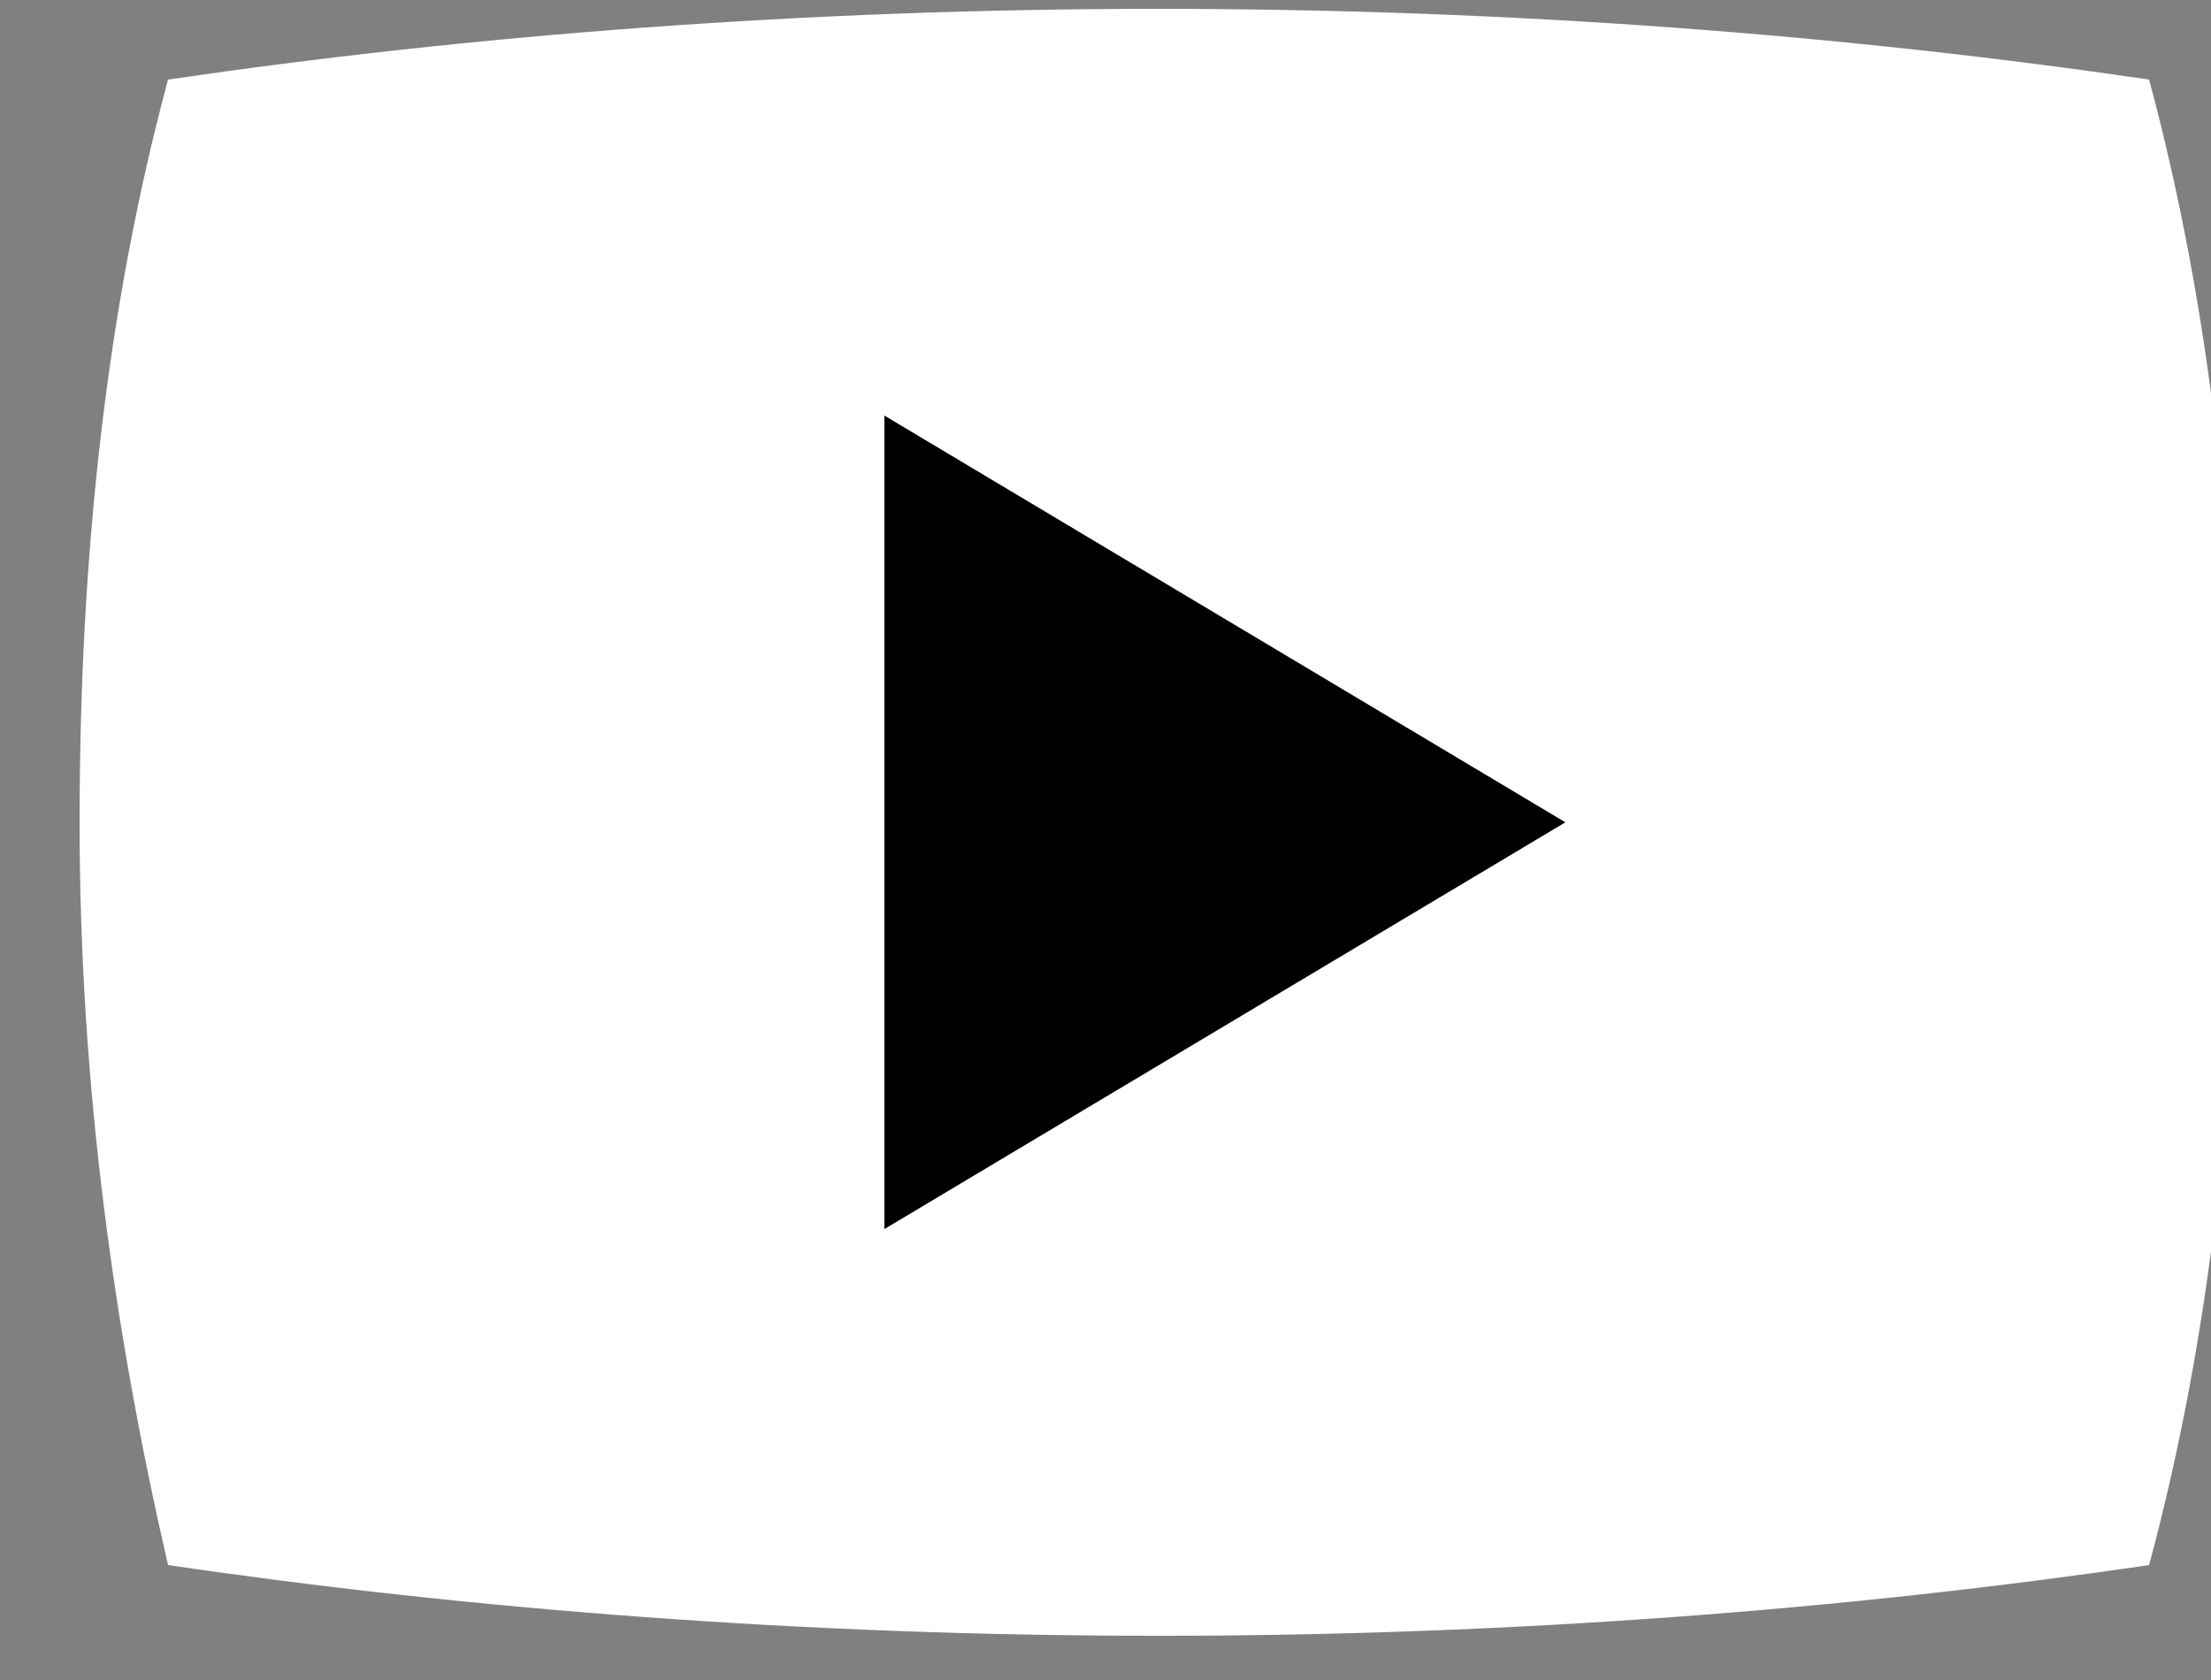
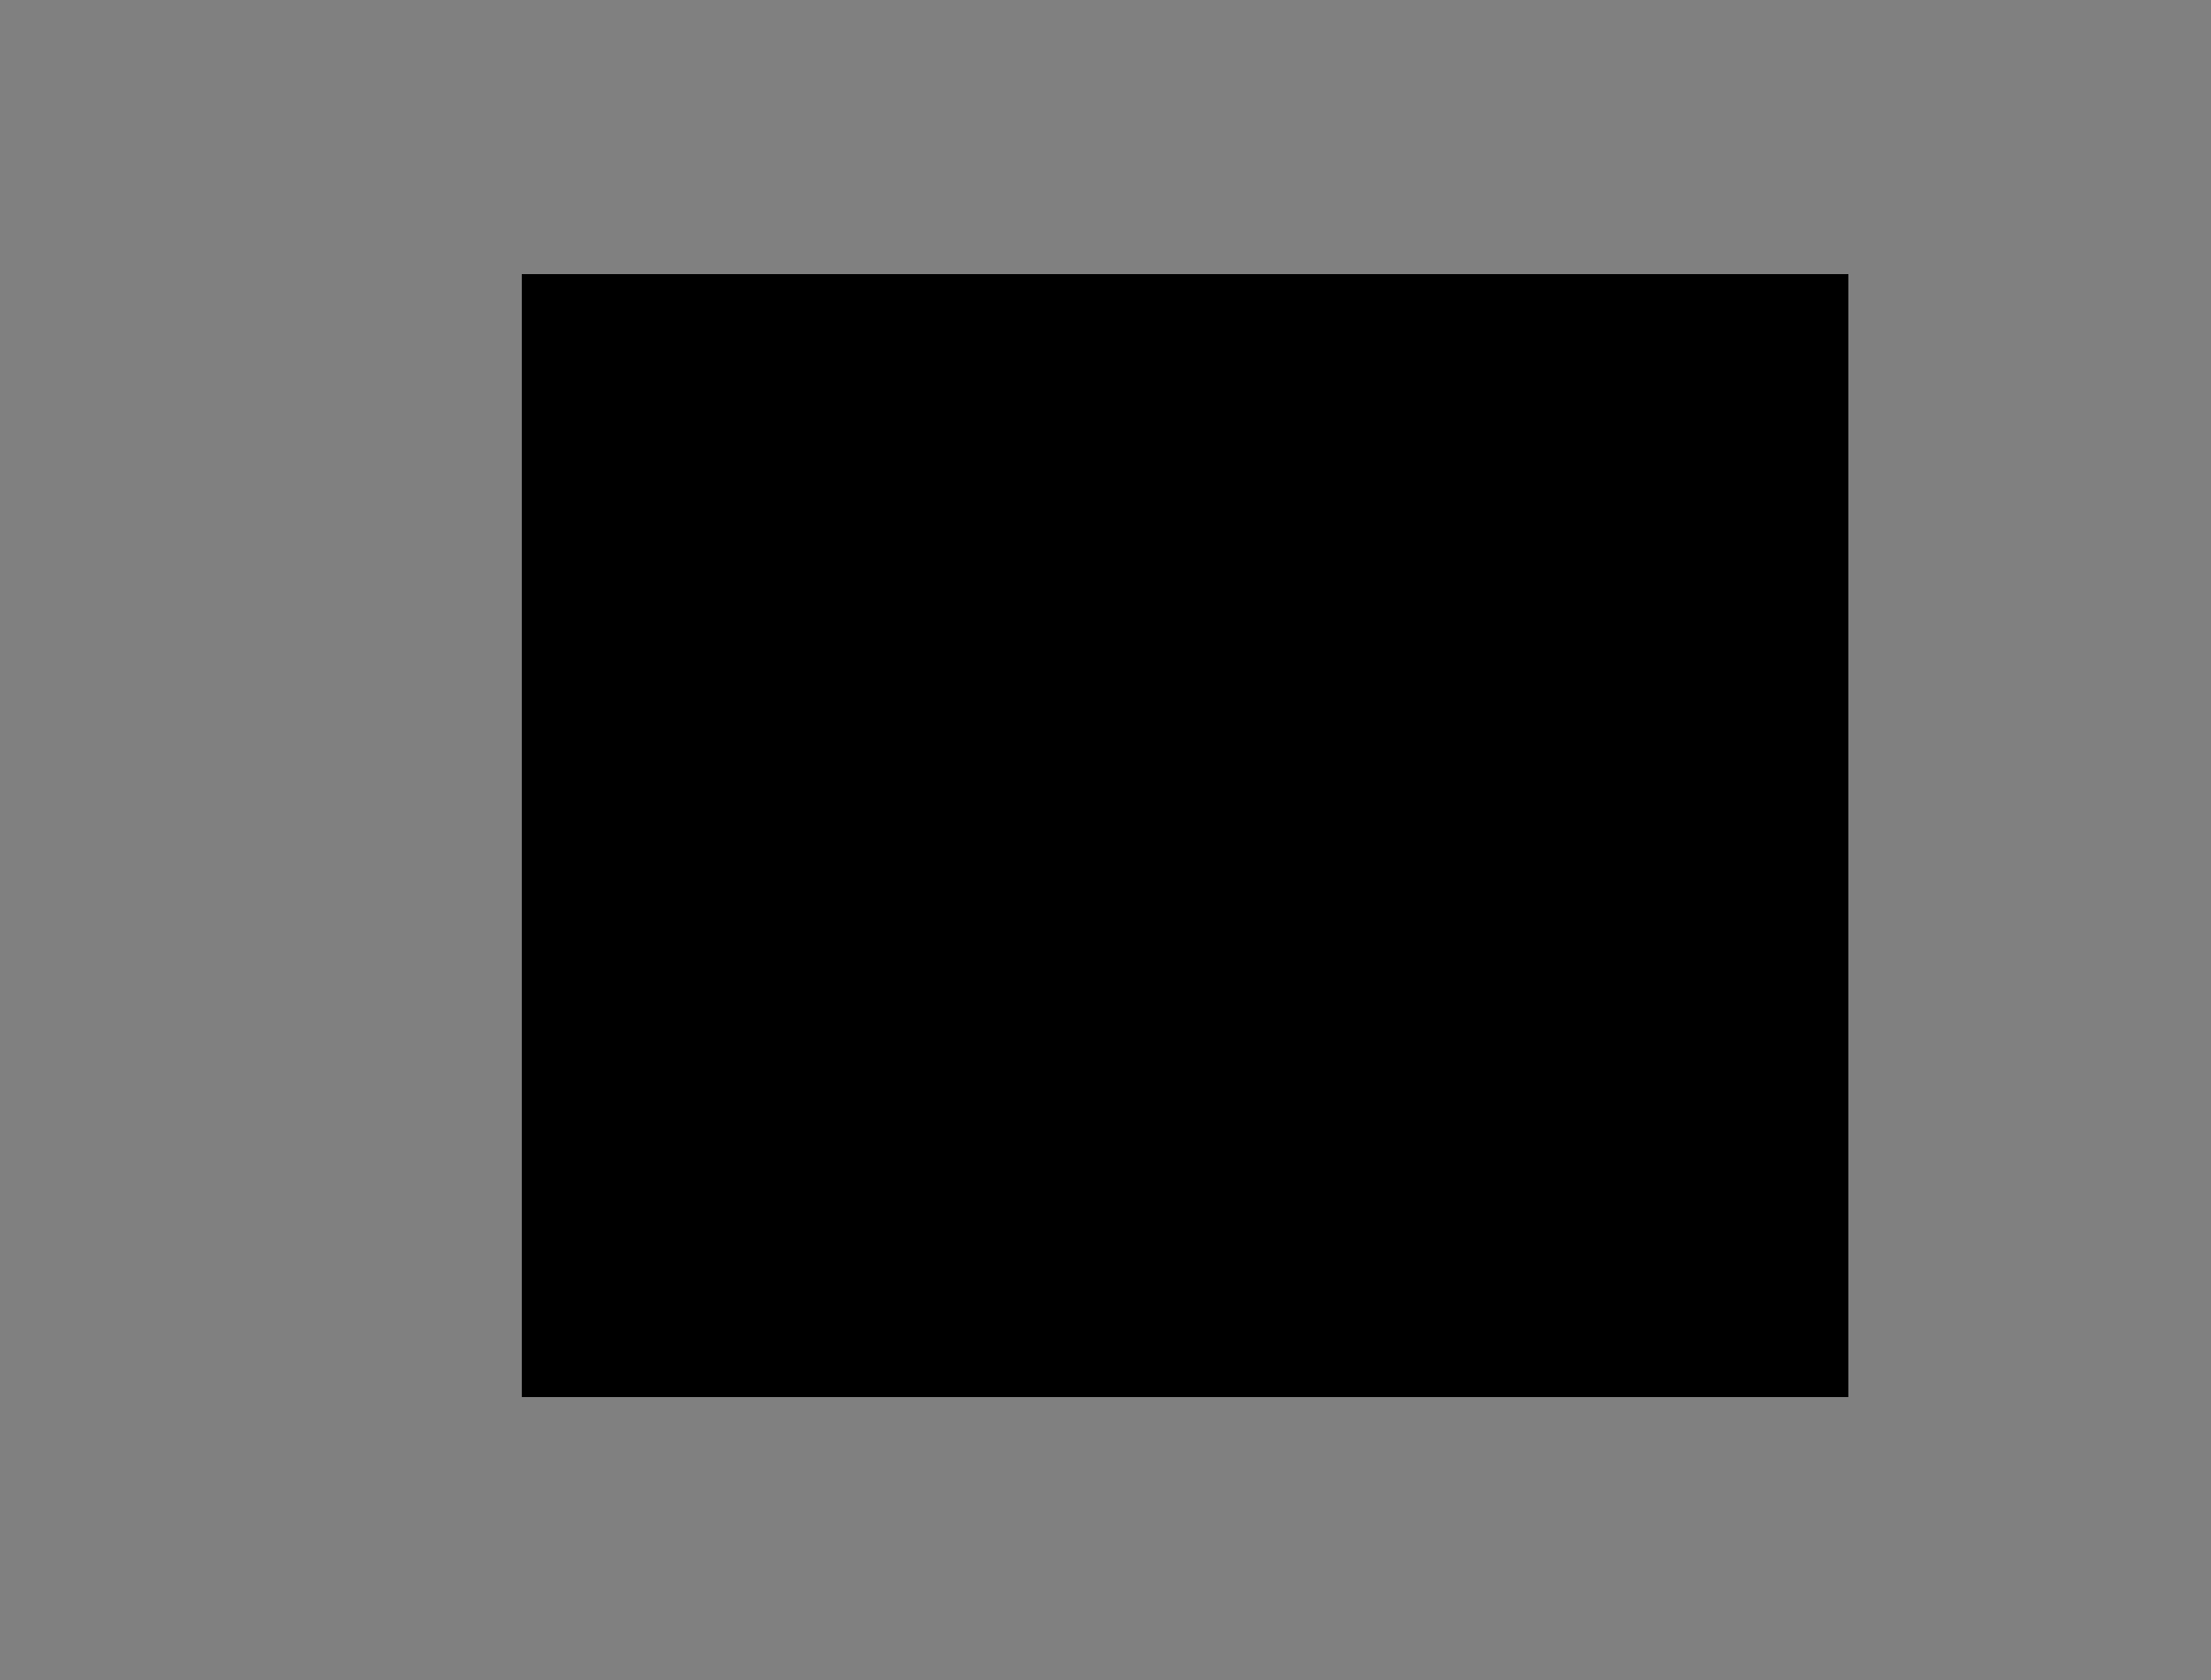
<svg xmlns="http://www.w3.org/2000/svg" version="1.1" id="レイヤー_1" x="0px" y="0px" viewBox="0 0 25 19" style="enable-background:new 0 0 25 19;" xml:space="preserve">
  <rect x="0" y="0" width="25" height="19" fill="#808080" stroke="none" />
  <style type="text/css">
	.st0{fill:#FFFFFF;}
</style>
  <rect x="5.9" y="3.1" width="15" height="12.7" />
-   <path class="st0" d="M24.3,0.9c-3.4-0.5-7.2-0.8-11.2-0.8c-4,0-7.8,0.3-11.2,0.8c-0.7,2.6-1,5.4-1,8.4c0,3,0.4,5.8,1,8.4  c3.4,0.5,7.2,0.8,11.2,0.8c4,0,7.8-0.3,11.2-0.8c0.7-2.6,1-5.4,1-8.4C25.3,6.3,25,3.5,24.3,0.9z M10,13.9V4.7l7.7,4.6L10,13.9z" />
</svg>